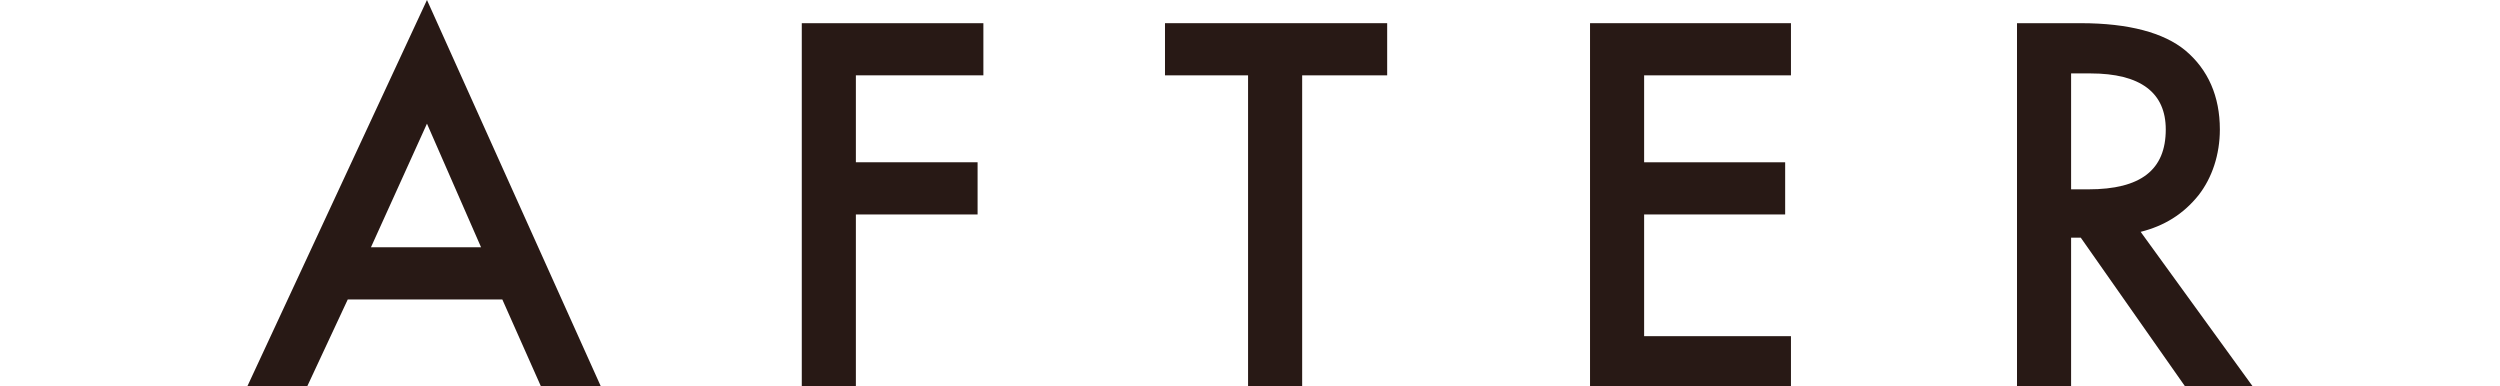
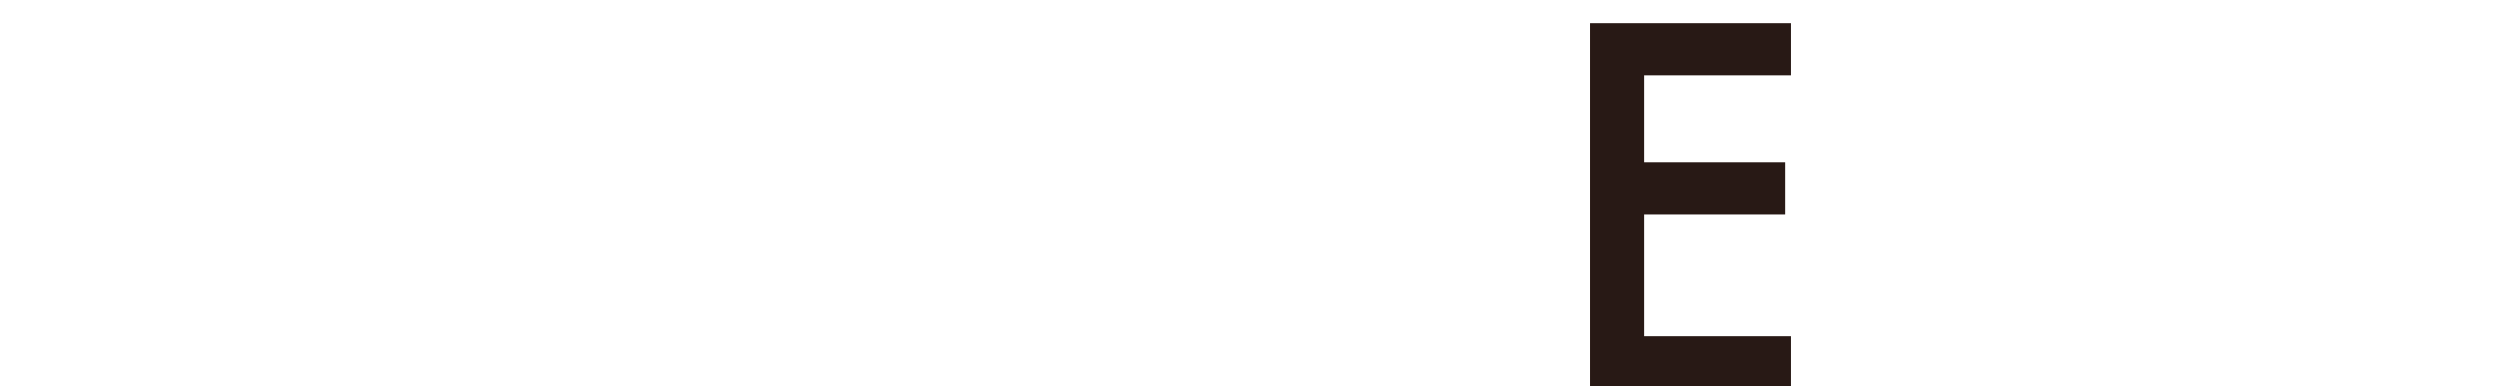
<svg xmlns="http://www.w3.org/2000/svg" version="1.1" id="レイヤー_1" x="0px" y="0px" width="129.4px" height="20px" viewBox="0 0 129.4 20" style="enable-background:new 0 0 129.4 20;" xml:space="preserve">
  <style type="text/css">
	.st0{fill:#281915;}
</style>
  <g>
-     <path class="st0" d="M26,15.5H18L15.9,20h-3.1l9.3-20l9,20H28L26,15.5z M24.9,12.8l-2.8-6.4l-2.9,6.4H24.9z" />
-     <path class="st0" d="M50.9,3.9h-6.6v4.5h6.3v2.7h-6.3v9h-2.8V1.2h9.4V3.9z" />
-     <path class="st0" d="M67.4,3.9V20h-2.8V3.9h-4.3V1.2h11.5v2.7H67.4z" />
    <path class="st0" d="M92.7,3.9h-7.6v4.5h7.3v2.7h-7.3v6.3h7.6V20H82.3V1.2h10.4V3.9z" />
-     <path class="st0" d="M110.8,12l5.8,8h-3.5l-5.4-7.7h-0.5V20h-2.8V1.2h3.3c2.5,0,4.3,0.5,5.4,1.4c1.2,1,1.8,2.4,1.8,4.1   c0,1.3-0.4,2.5-1.1,3.4C113,11.1,112,11.7,110.8,12z M107.2,9.8h0.9c2.7,0,4-1,4-3.1c0-1.9-1.3-2.9-3.9-2.9h-1V9.8z" />
  </g>
</svg>